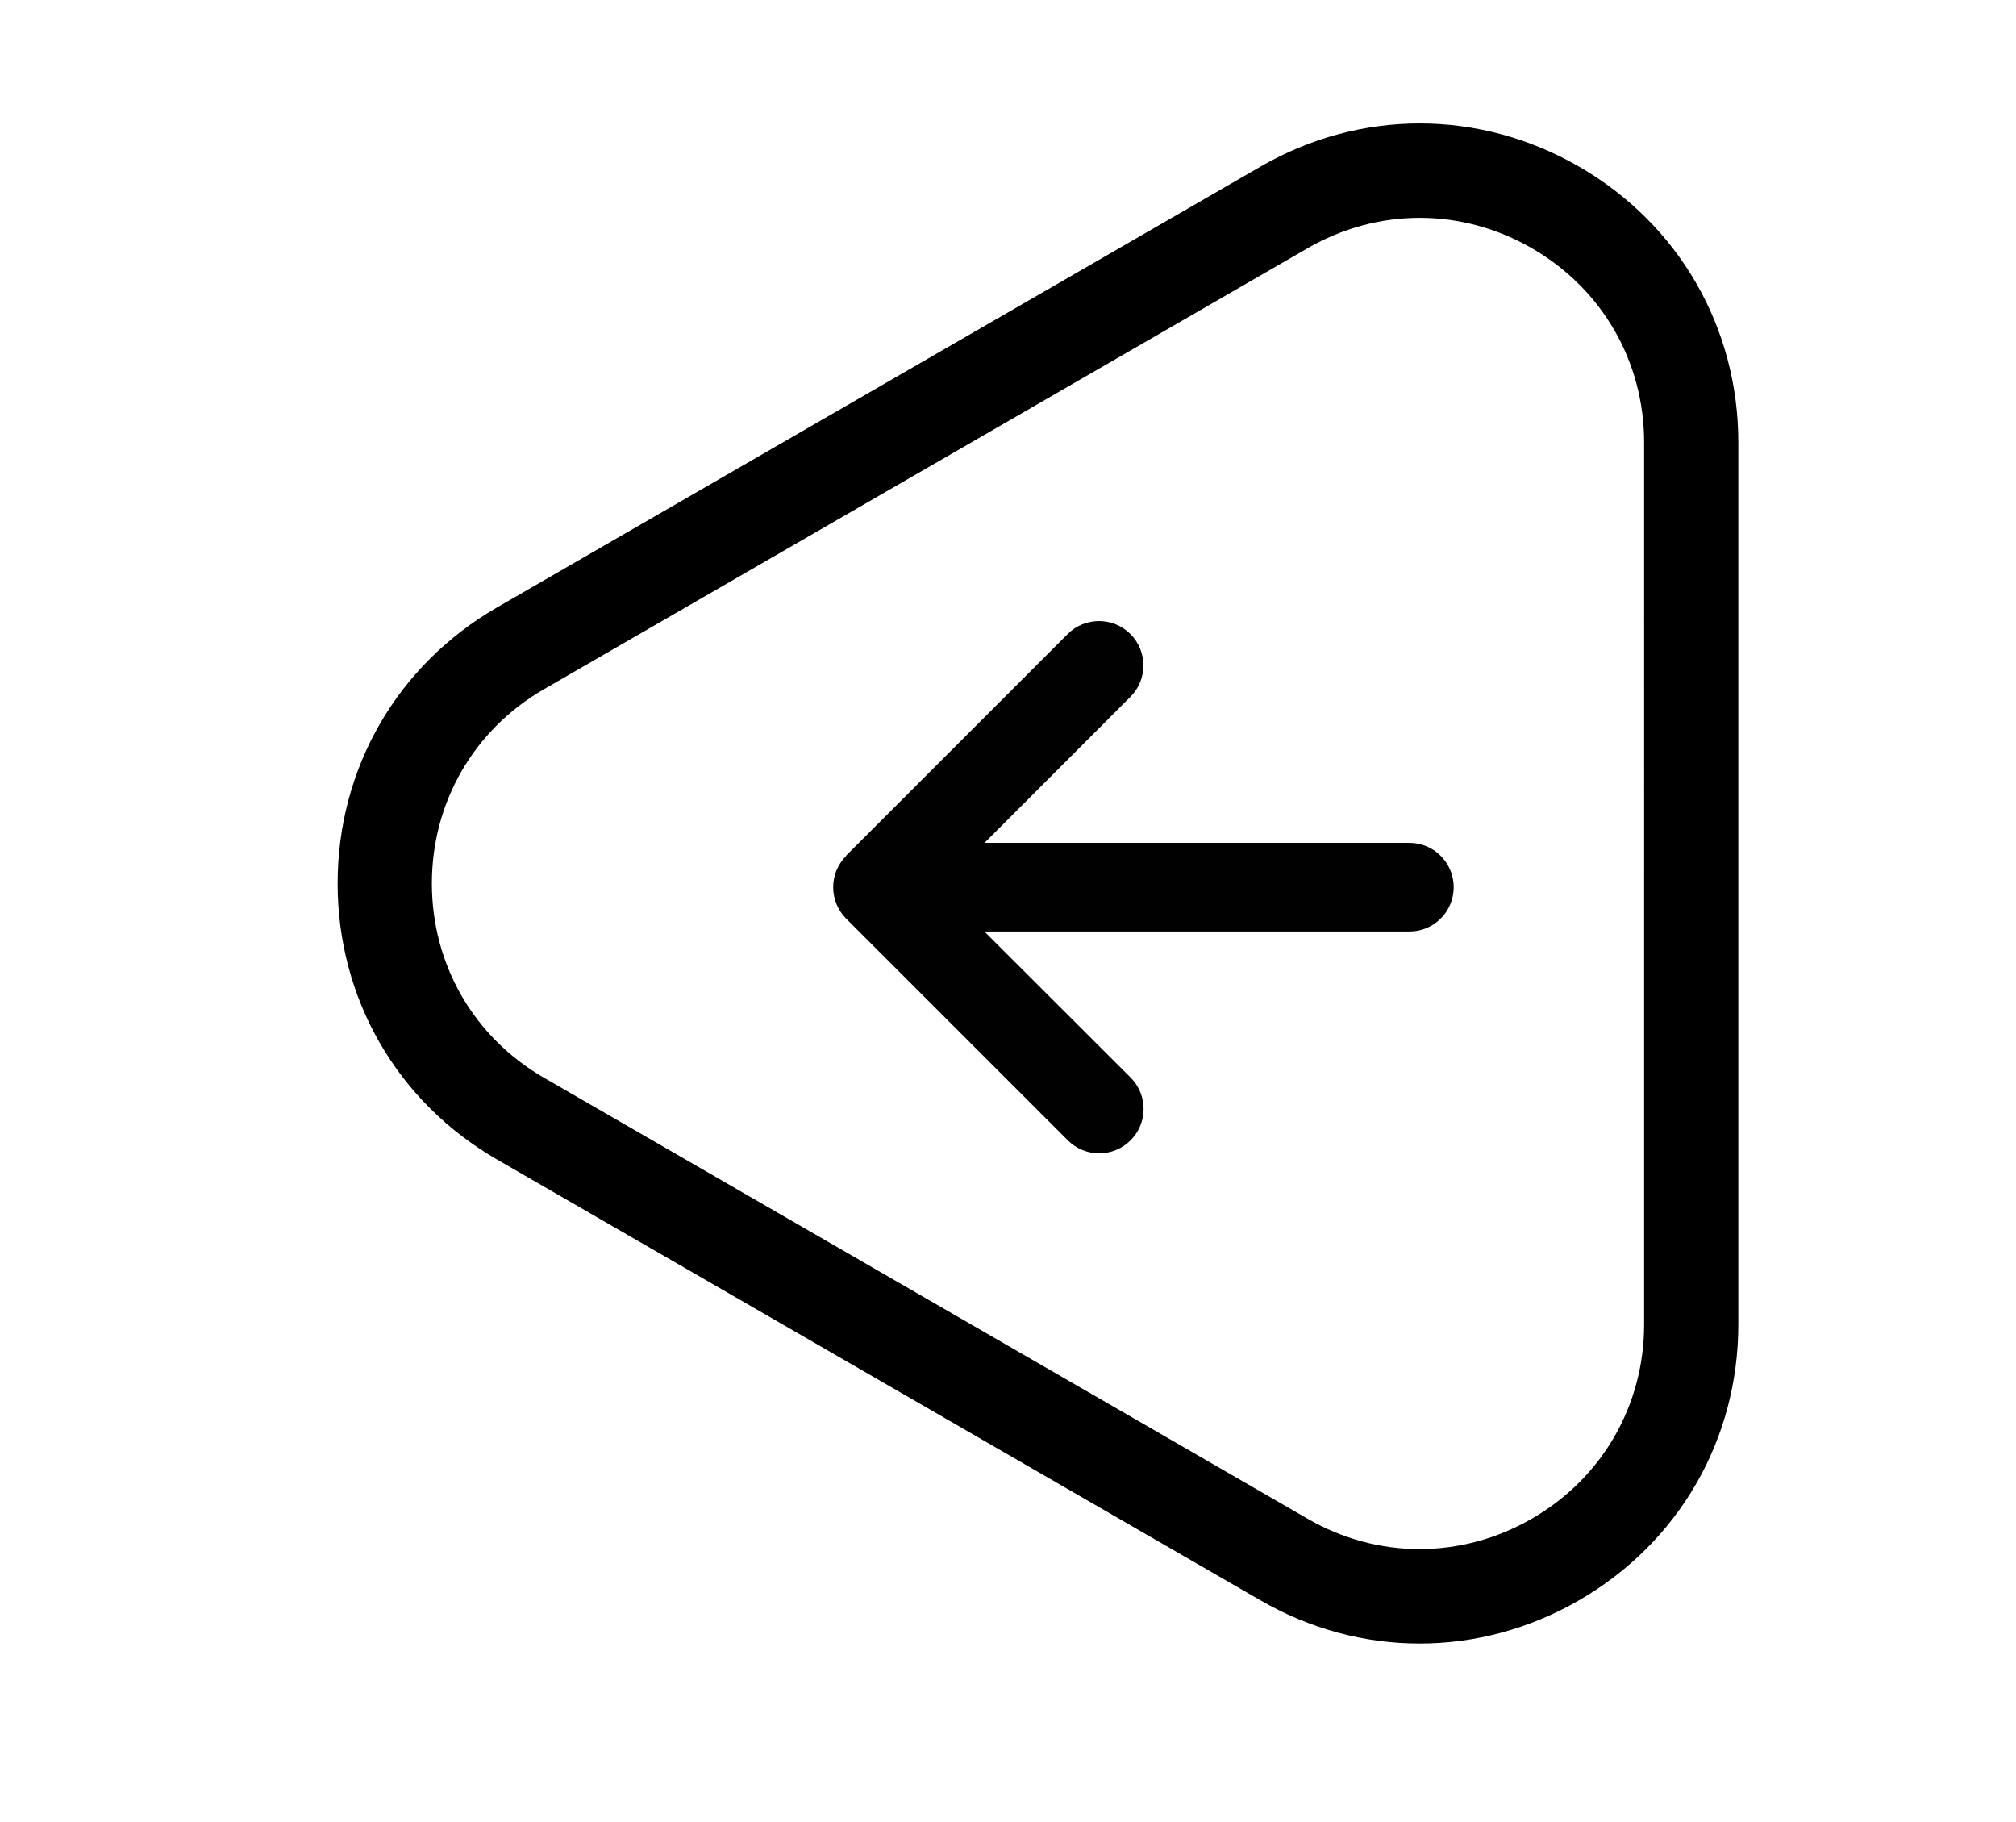
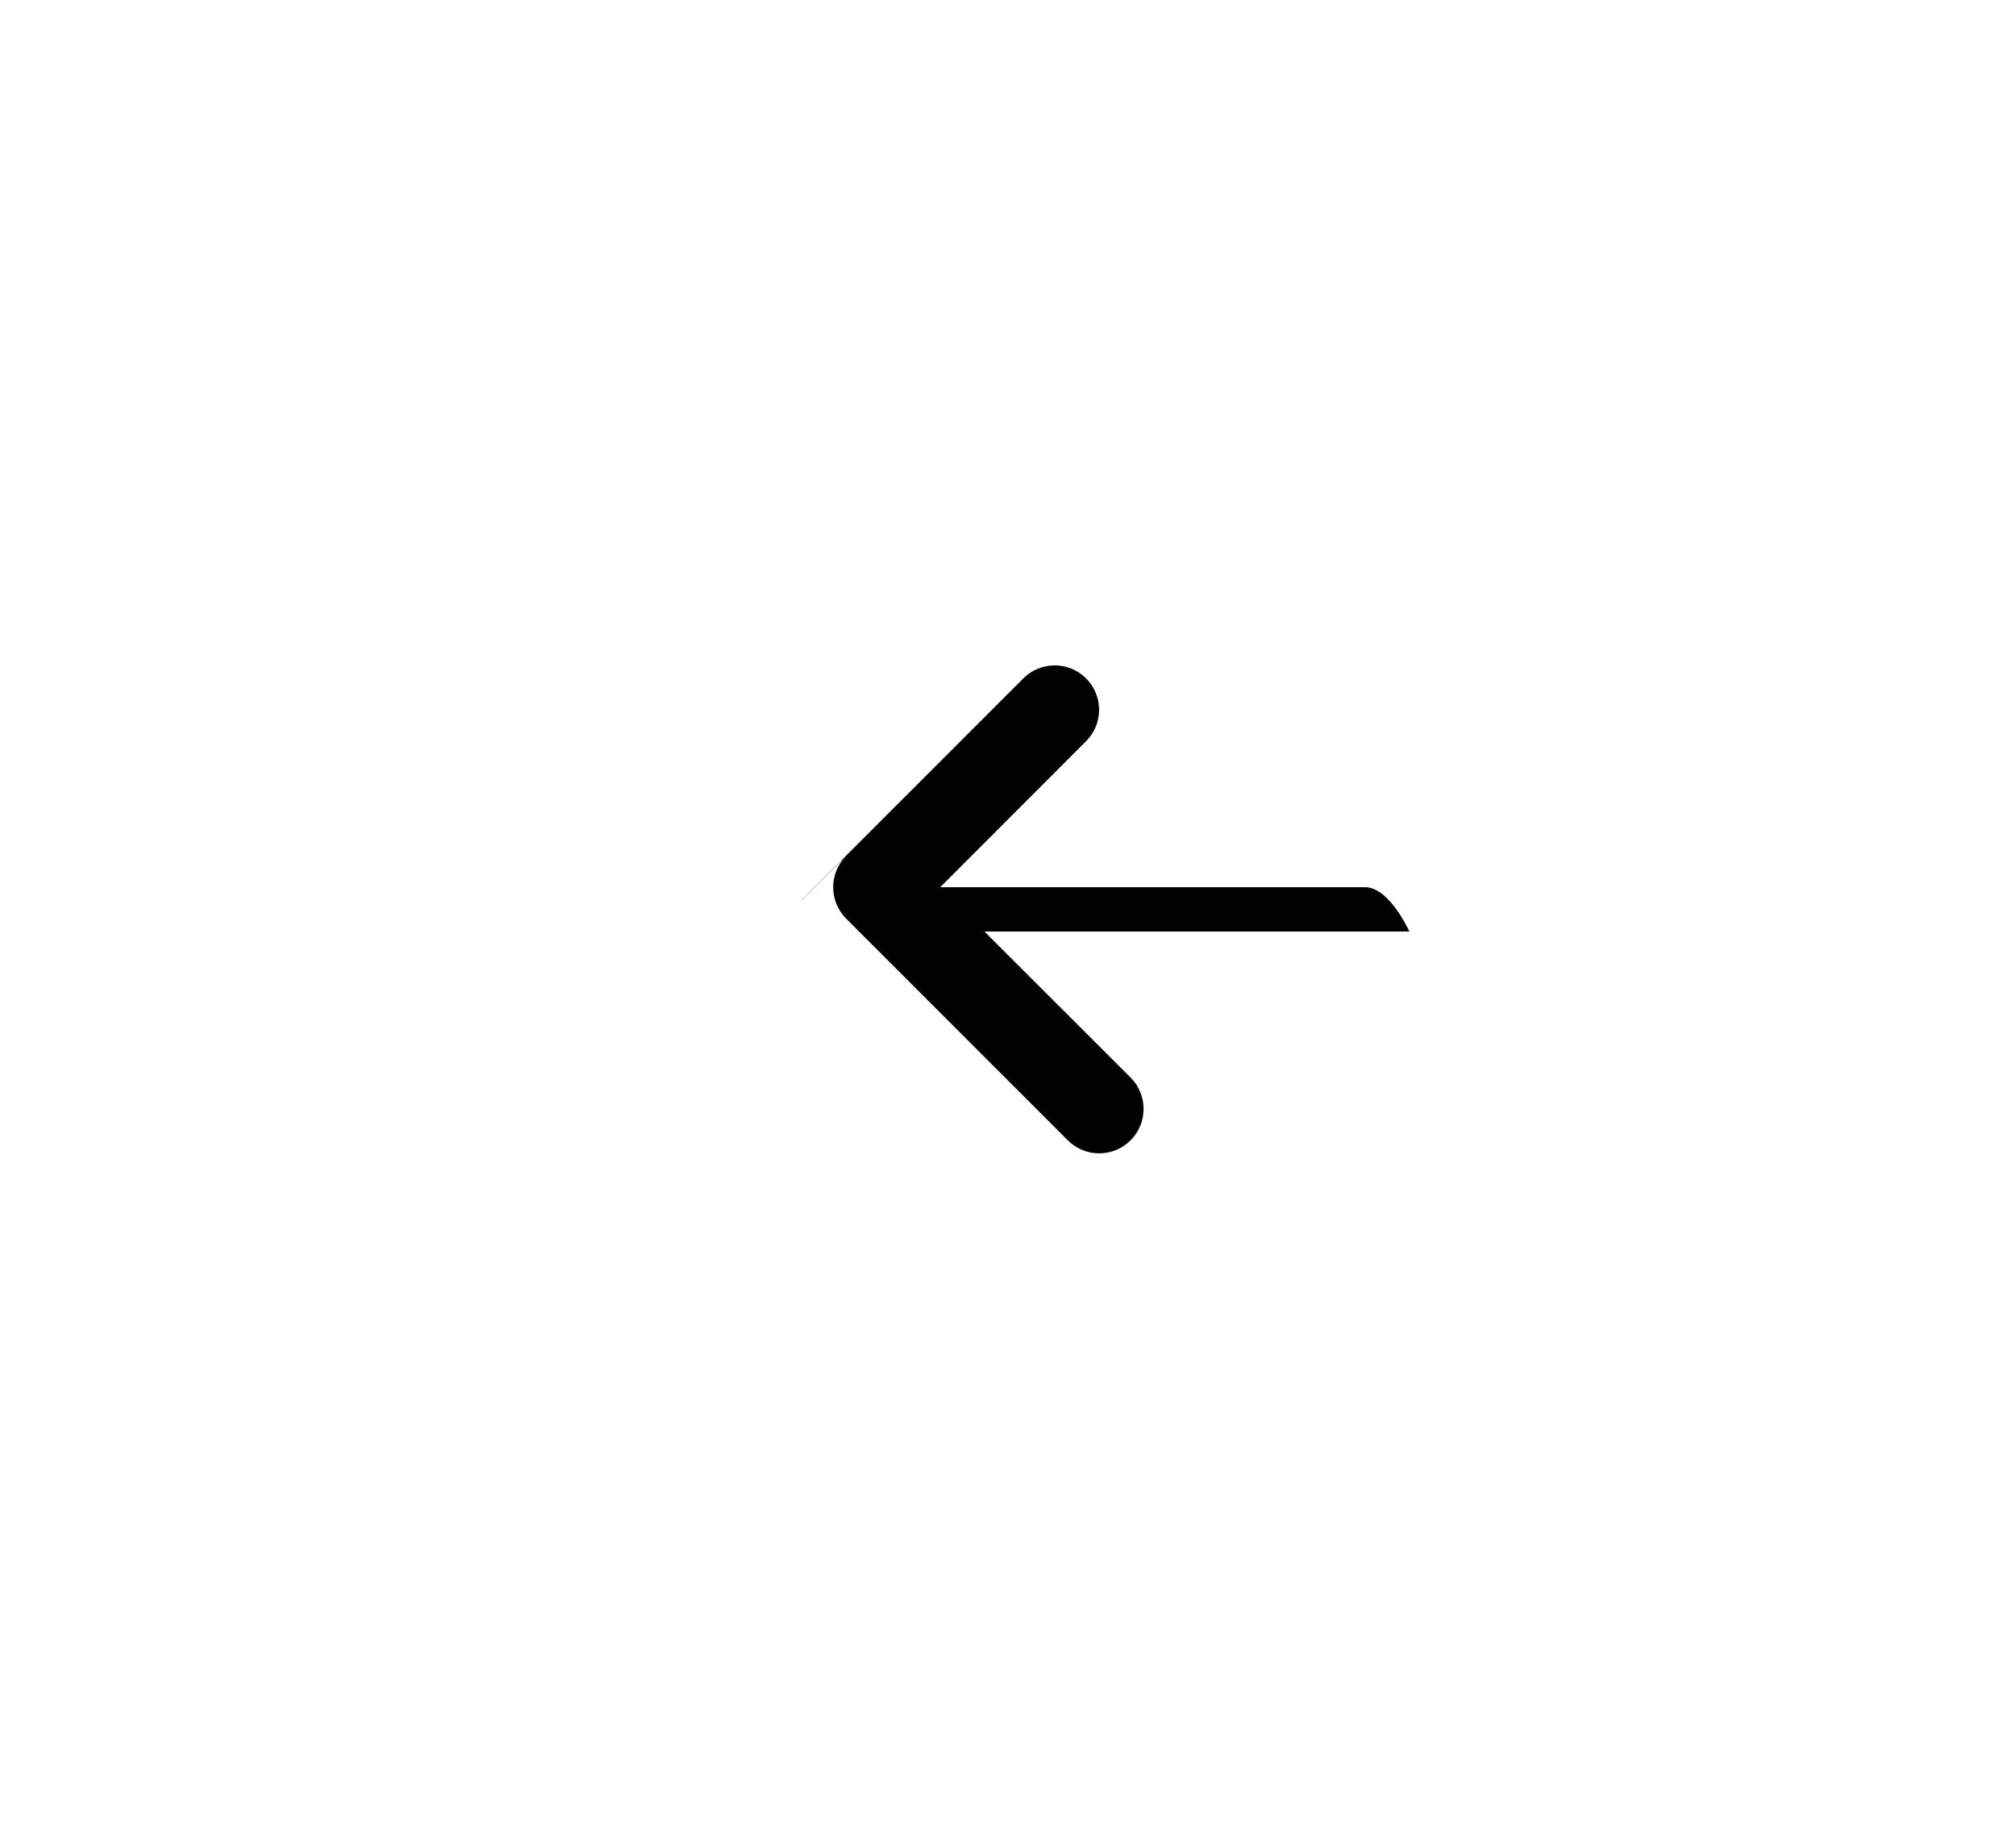
<svg xmlns="http://www.w3.org/2000/svg" xmlns:ns1="http://sodipodi.sourceforge.net/DTD/sodipodi-0.dtd" xmlns:ns2="http://www.inkscape.org/namespaces/inkscape" id="Layer_1" viewBox="0 0 363.87 328.86" version="1.1" ns1:docname="sipKa_leva.svg" ns2:version="1.1.2 (b8e25be833, 2022-02-05)">
  <ns1:namedview id="namedview15" pagecolor="#ffffff" bordercolor="#666666" borderopacity="1.0" ns2:pageshadow="2" ns2:pageopacity="0.0" ns2:pagecheckerboard="0" showgrid="false" ns2:zoom="2.1863408" ns2:cx="181.81063" ns2:cy="164.2013" ns2:window-width="1920" ns2:window-height="1137" ns2:window-x="-8" ns2:window-y="-8" ns2:window-maximized="1" ns2:current-layer="g10" />
  <defs id="defs4">
    <style id="style2">.cls-1{fill:#010101;}.cls-2{fill:#fff;}.cls-3{fill:#231f20;}</style>
  </defs>
  <g id="g10" style="fill:#800000">
    <path class="cls-2" d="m 93.95,201.86 137.8,79.56 c 32.67,18.86 73.5,-4.71 73.5,-42.43 V 79.87 c 0,-37.72 -40.83,-61.29 -73.5,-42.43 l -137.8,79.55 c -32.67,18.86 -32.67,66.01 0,84.87 z" id="path6" style="fill:none" />
-     <path class="cls-3" d="m 256.25,22.27 c 9.87,0 19.75,2.6 28.75,7.79 18,10.39 28.75,29.01 28.75,49.8 v 159.13 c 0,20.79 -10.75,39.4 -28.75,49.8 -18,10.39 -39.5,10.4 -57.5,0 L 89.69,209.23 c -18,-10.39 -28.75,-29.01 -28.75,-49.8 0,-20.79 10.75,-39.41 28.75,-49.8 L 227.5,30.07 c 9,-5.2 18.88,-7.8 28.75,-7.8 z m 0,257.27 c 6.95,0 13.91,-1.83 20.25,-5.49 12.68,-7.32 20.25,-20.43 20.25,-35.07 V 79.87 c 0,-14.64 -7.57,-27.75 -20.25,-35.07 -12.68,-7.32 -27.82,-7.32 -40.5,0 L 98.2,124.36 c -12.68,7.32 -20.25,20.43 -20.25,35.07 0,14.64 7.57,27.75 20.25,35.07 L 236,274.06 c 6.34,3.66 13.29,5.49 20.25,5.49 z" id="path8" style="fill:#000000" />
  </g>
-   <path class="cls-1" d="M152.73,154.45c-3.13,3.13-3.13,8.2,0,11.33l40,40c3.13,3.13,8.2,3.13,11.33,0s3.13-8.2,0-11.33l-26.38-26.35h76.7c4.43,0,8-3.58,8-8s-3.58-8-8-8h-76.68l26.33-26.35c3.13-3.13,3.13-8.2,0-11.33-3.13-3.13-8.2-3.13-11.33,0l-40,40,.02,.02Z" id="path12" />
+   <path class="cls-1" d="M152.73,154.45c-3.13,3.13-3.13,8.2,0,11.33l40,40c3.13,3.13,8.2,3.13,11.33,0s3.13-8.2,0-11.33l-26.38-26.35h76.7s-3.58-8-8-8h-76.68l26.33-26.35c3.13-3.13,3.13-8.2,0-11.33-3.13-3.13-8.2-3.13-11.33,0l-40,40,.02,.02Z" id="path12" />
</svg>